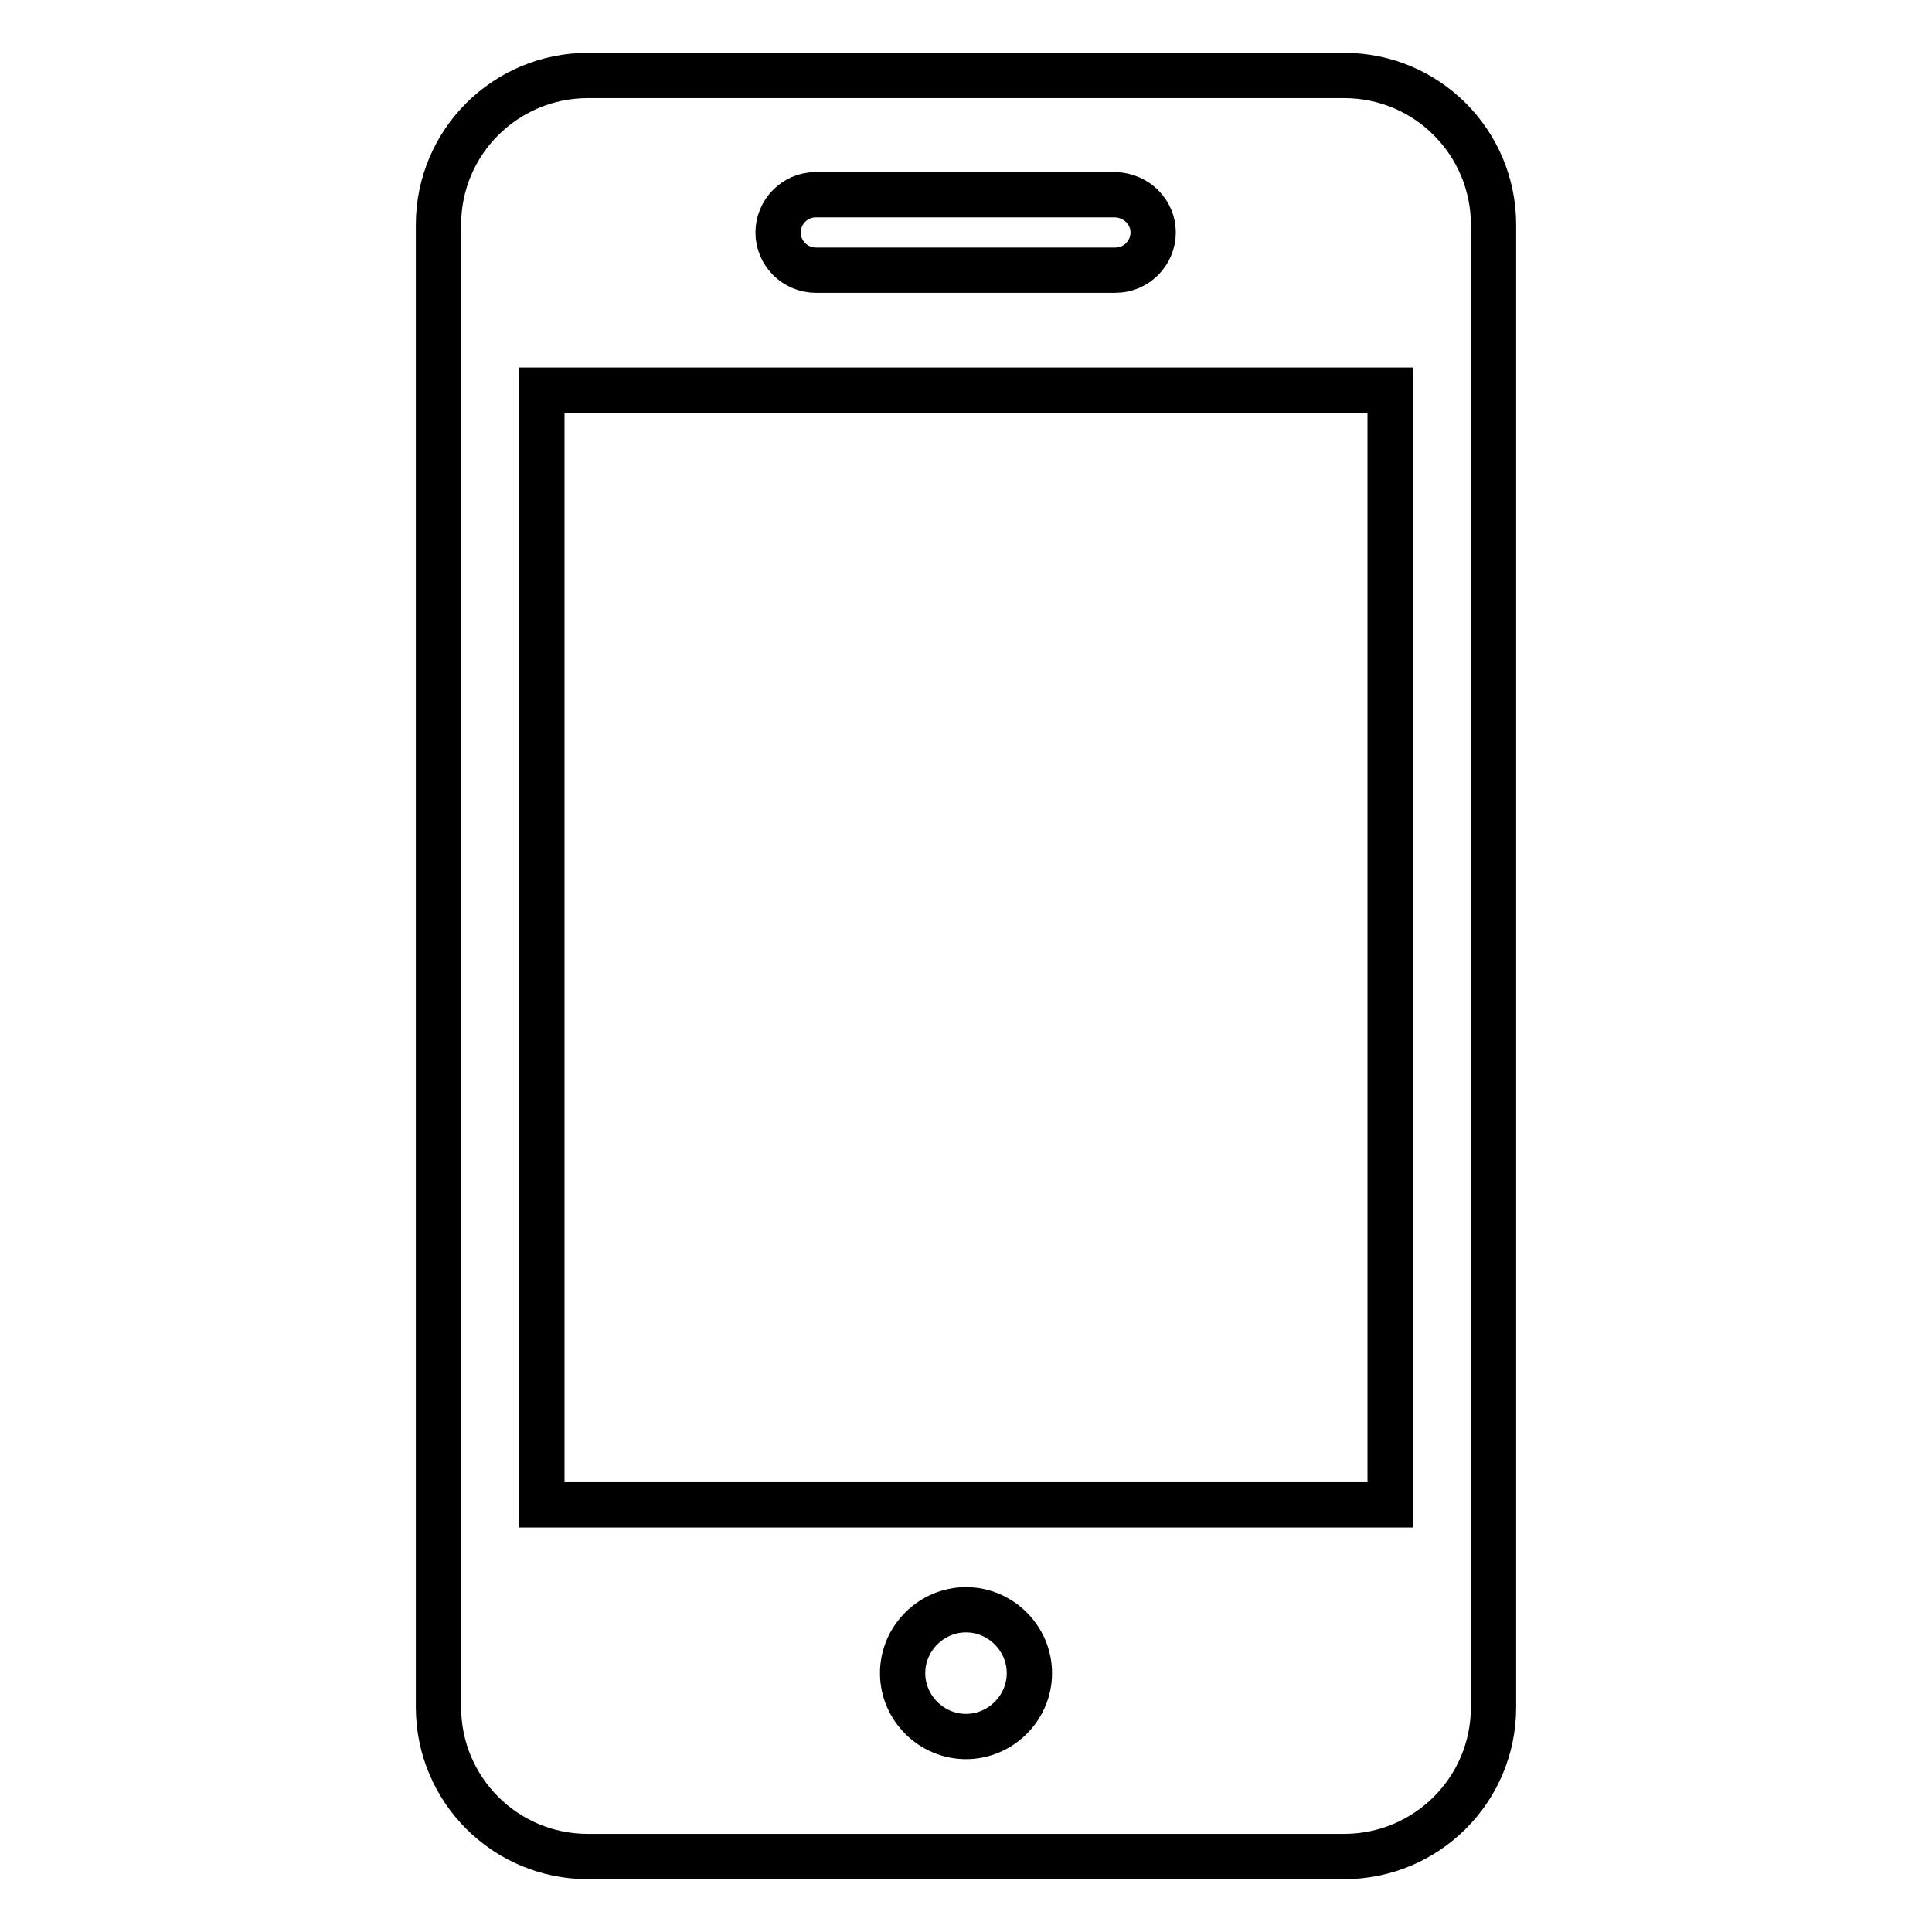
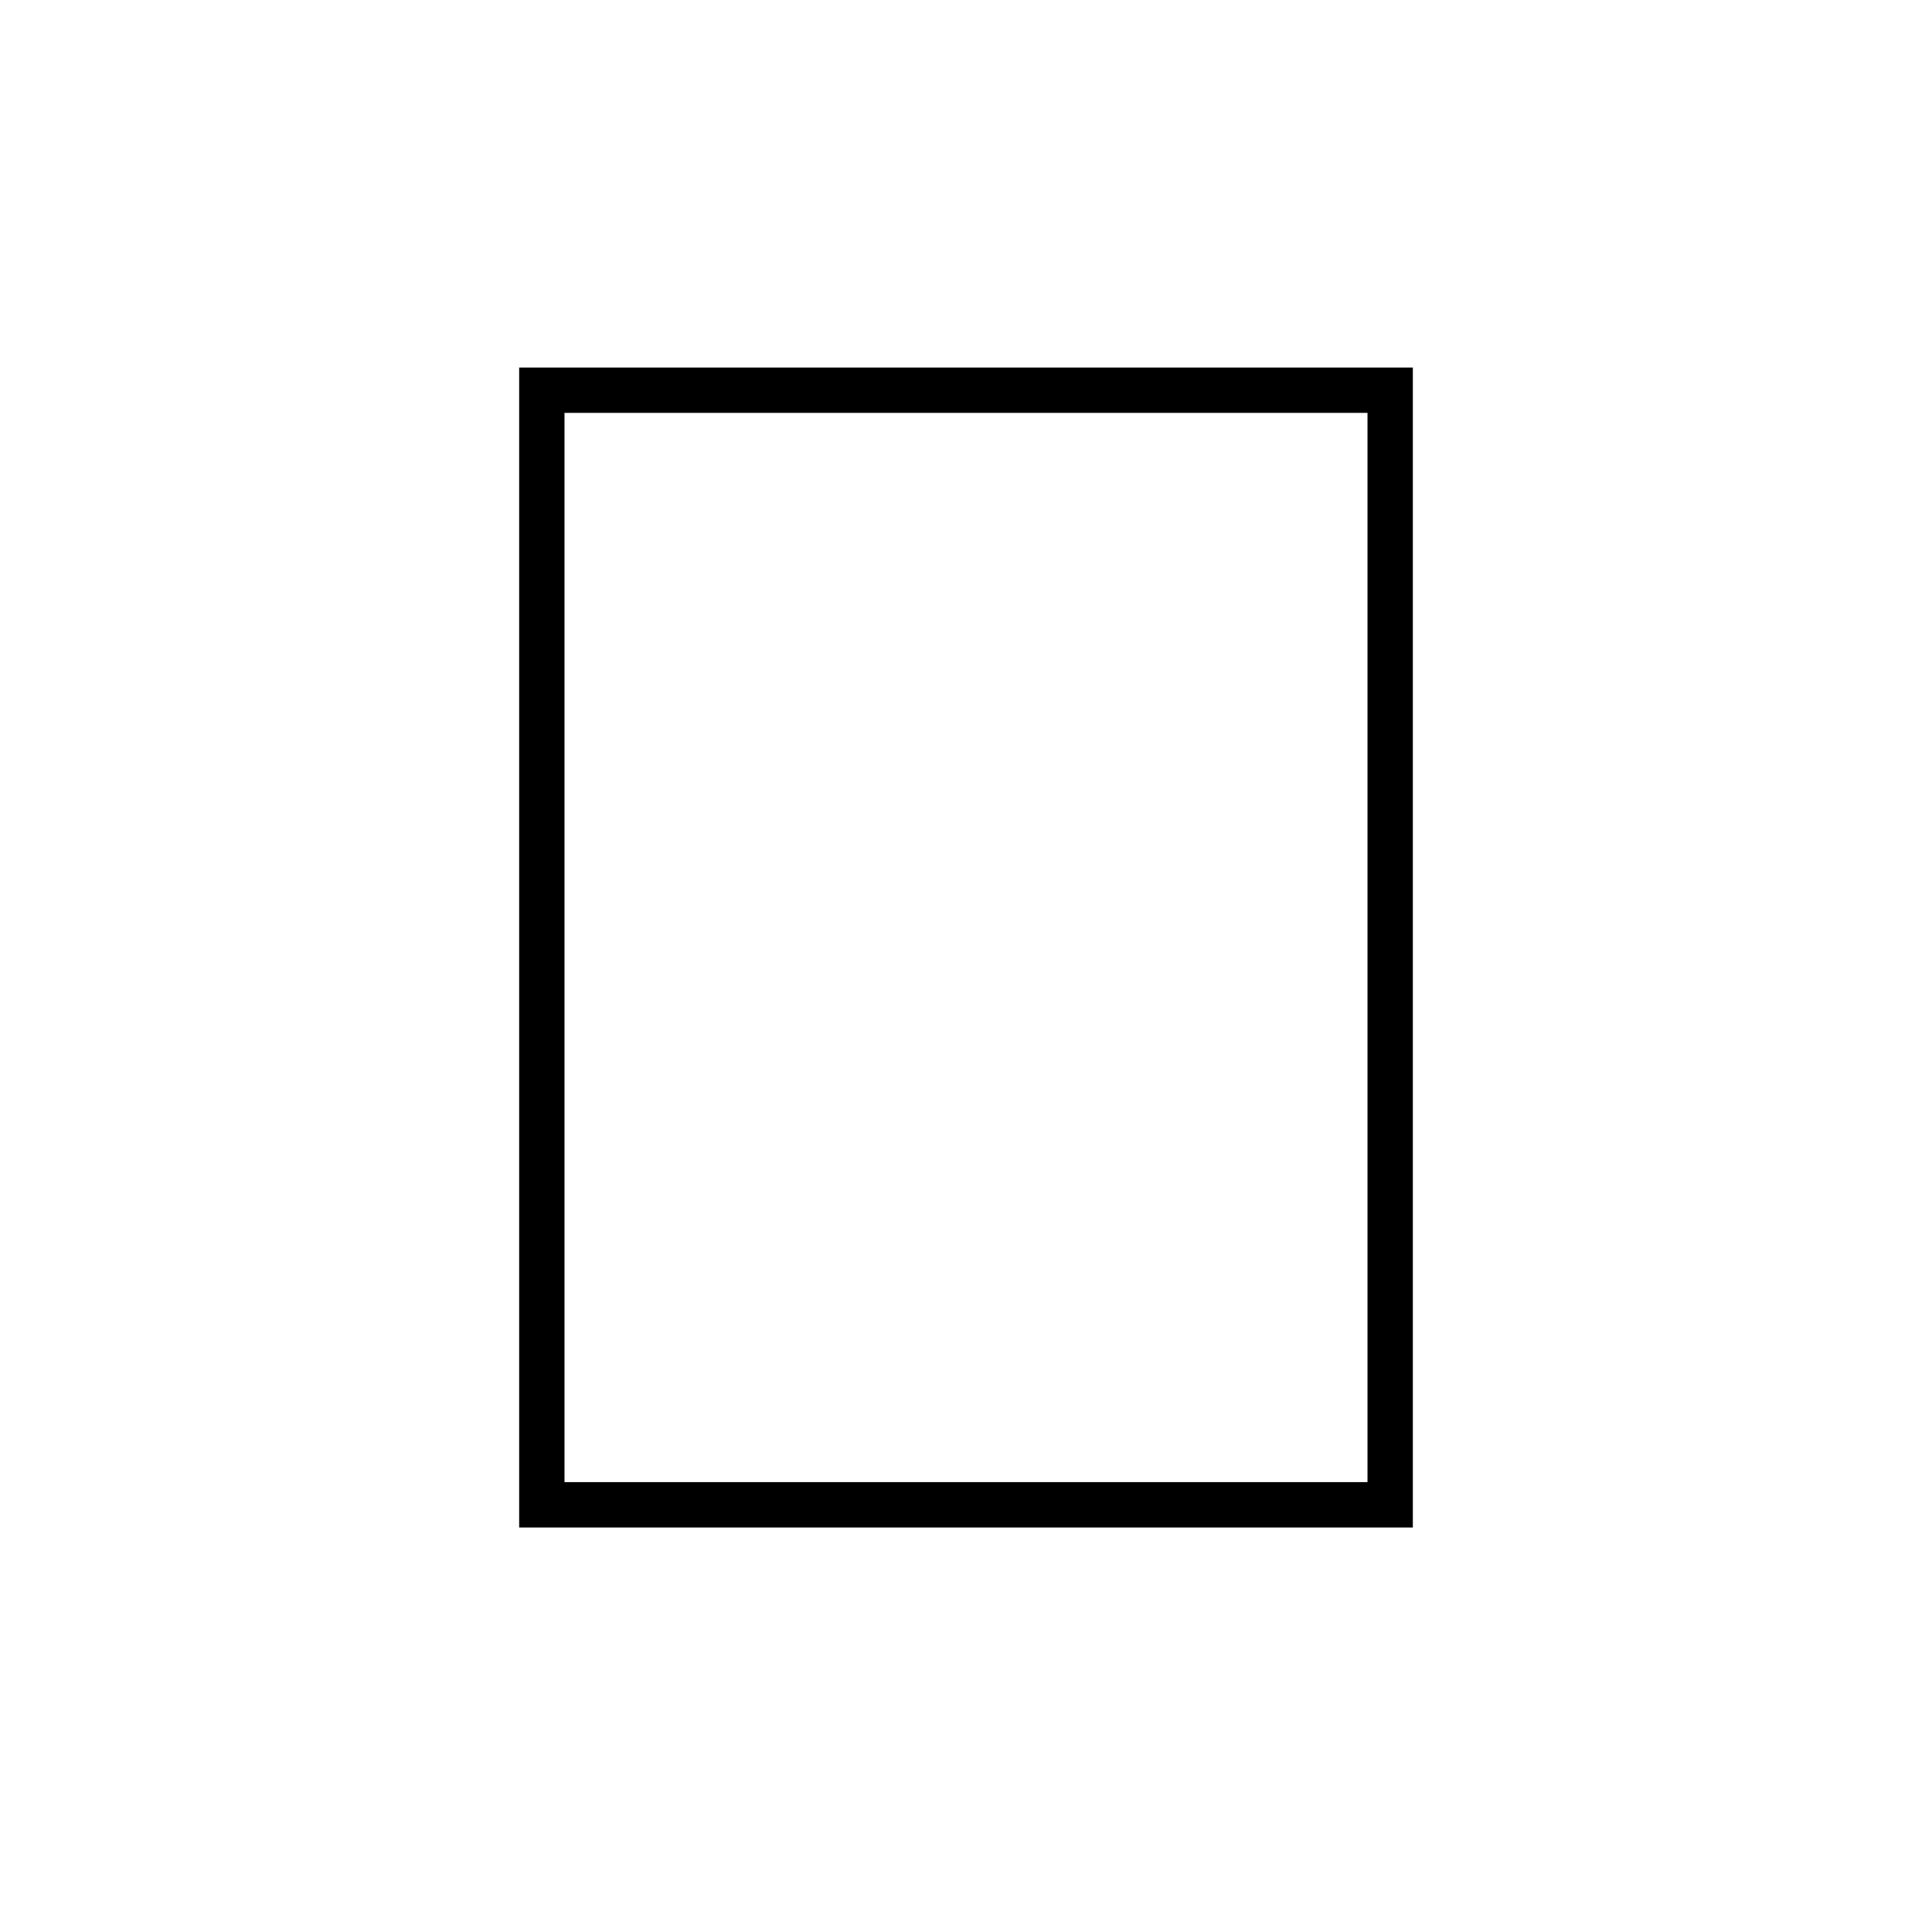
<svg xmlns="http://www.w3.org/2000/svg" version="1.1" x="0px" y="0px" viewBox="0 0 256 256" enable-background="new 0 0 256 256" xml:space="preserve">
  <g>
    <g>
-       <path stroke-width="6" fill-opacity="0" stroke="#000000" d="M197.9,226.2c0,11-8.9,19.8-19.8,19.8H77.9c-11,0-19.8-8.9-19.8-19.8V29.8c0-11,8.9-19.8,19.8-19.8h100.2c11,0,19.8,8.9,19.8,19.8L197.9,226.2L197.9,226.2z" />
-       <path stroke-width="6" fill-opacity="0" stroke="#000000" d="M152.8,30.8c0,2.7-2.2,5-5,5h-39.7c-2.7,0-5-2.2-5-5l0,0c0-2.7,2.2-5,5-5h39.7C150.6,25.9,152.8,28.1,152.8,30.8L152.8,30.8z" />
      <path stroke-width="6" fill-opacity="0" stroke="#000000" d="M71.8,51.7h112.4v147.7H71.8V51.7z" />
-       <path stroke-width="6" fill-opacity="0" stroke="#000000" d="M136.4,221.7c0,4.6-3.8,8.4-8.4,8.4c-4.6,0-8.4-3.8-8.4-8.4c0-4.6,3.8-8.4,8.4-8.4C132.6,213.3,136.4,217.1,136.4,221.7z" />
    </g>
  </g>
</svg>